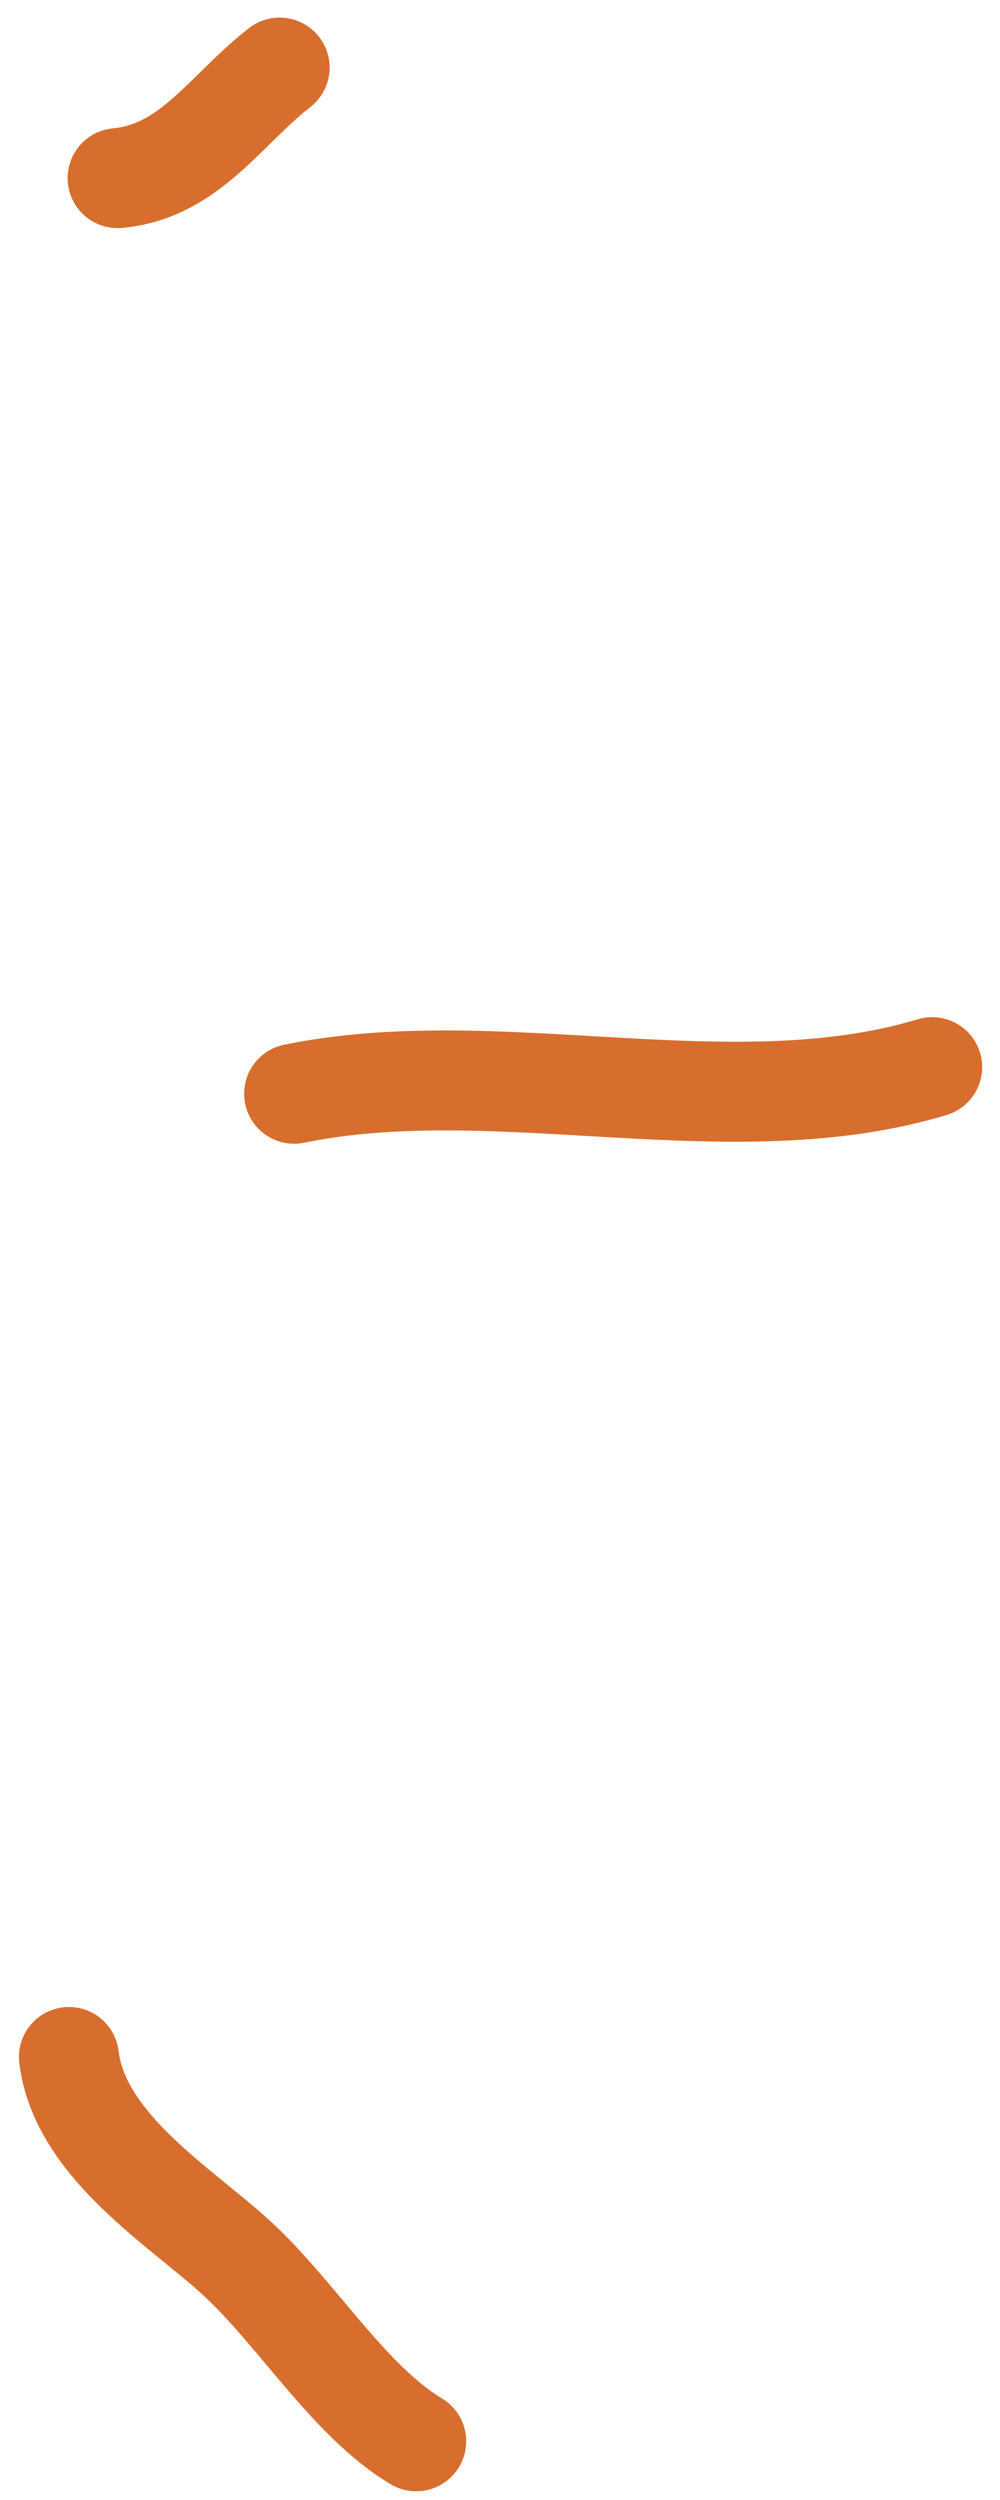
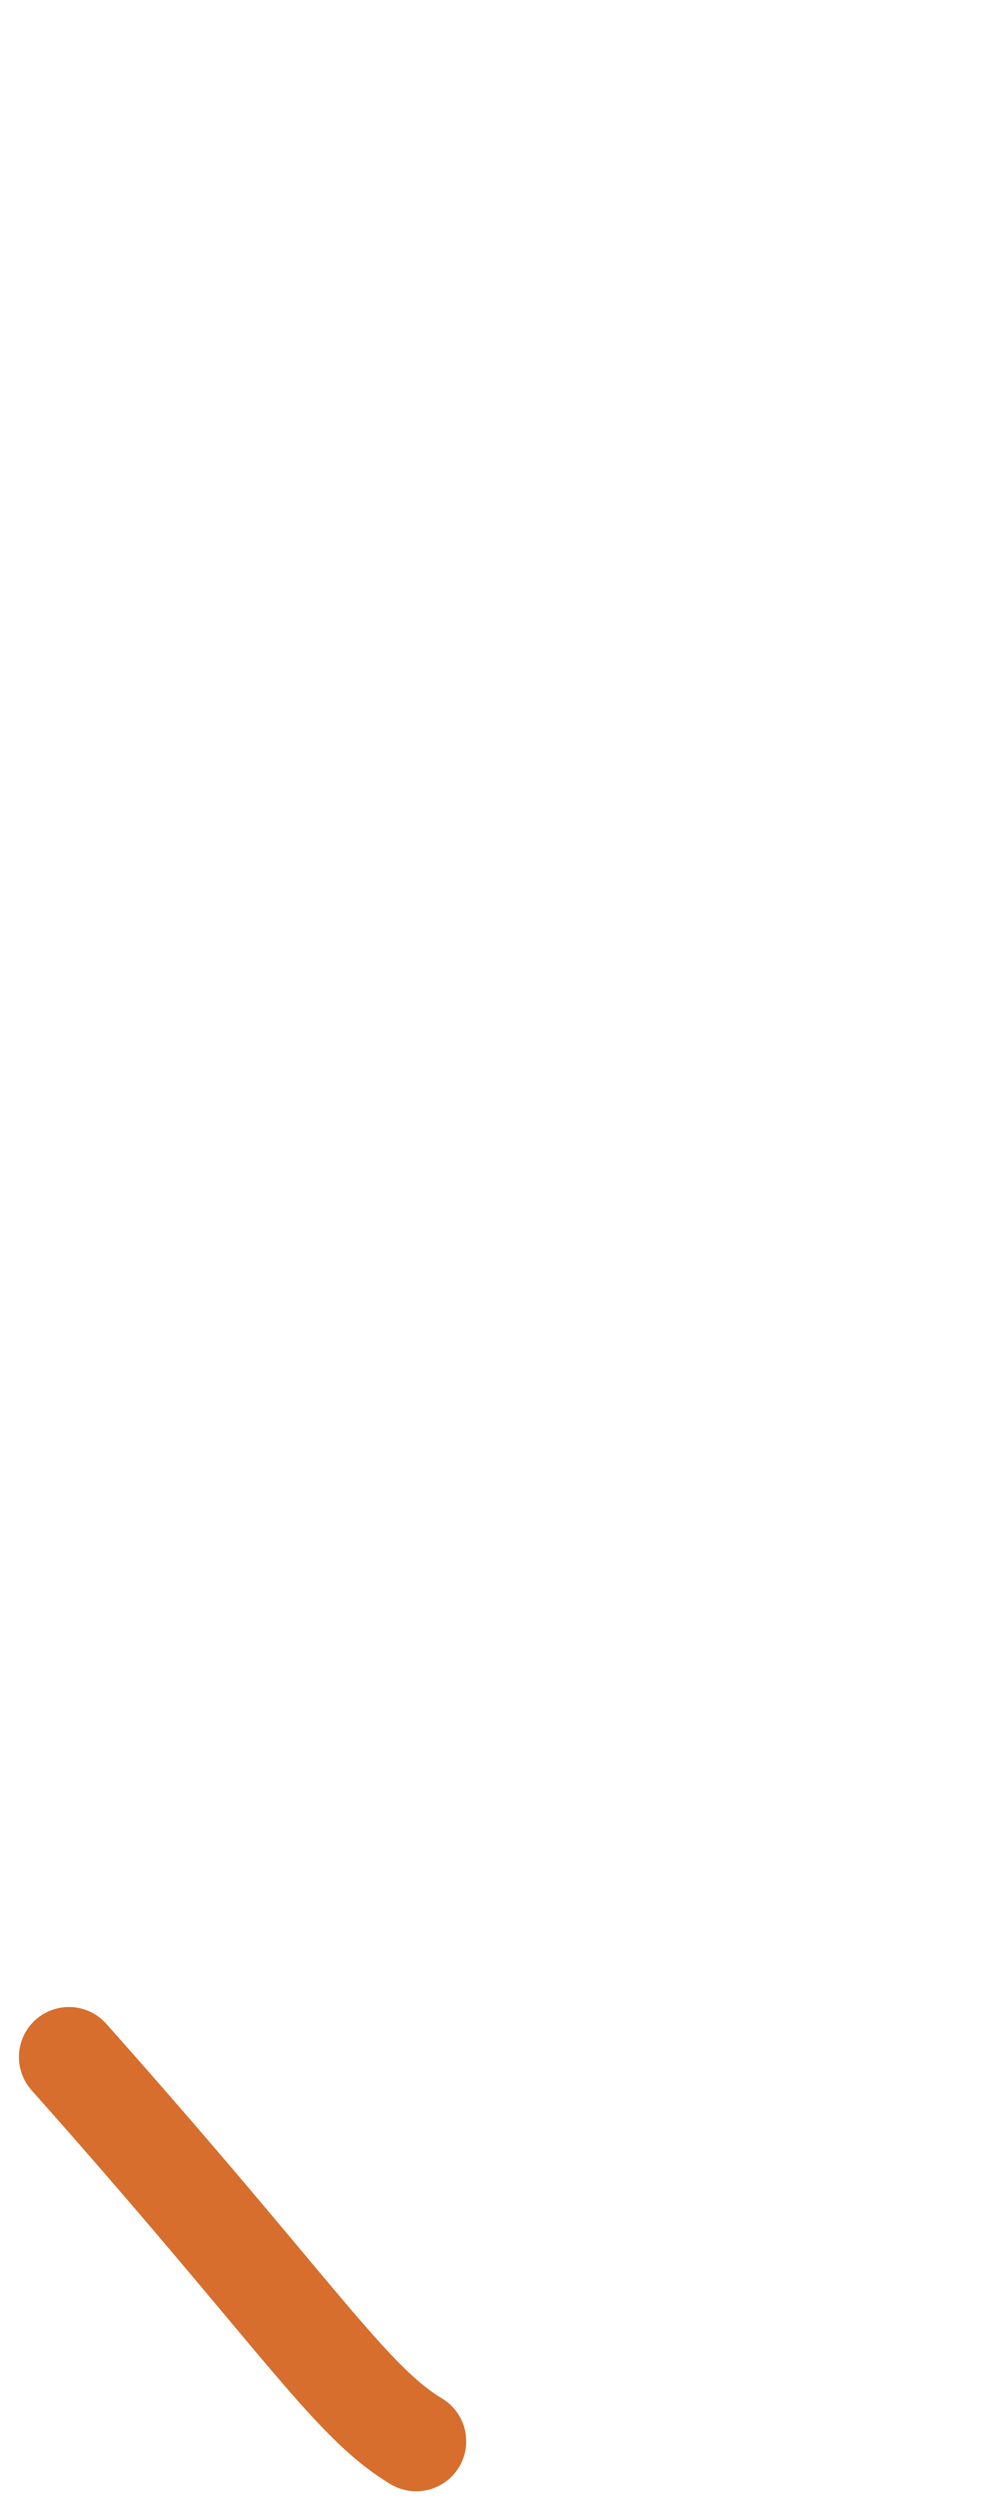
<svg xmlns="http://www.w3.org/2000/svg" width="30" height="75" viewBox="0 0 30 75" fill="none">
-   <path d="M3.529 5.344C5.689 5.143 6.745 3.311 8.389 2.028" stroke="#D76E2D" stroke-width="3" stroke-linecap="round" />
-   <path d="M8.824 32.812C14.922 31.558 21.954 33.832 27.965 32.014" stroke="#D76E2D" stroke-width="3" stroke-linecap="round" />
-   <path d="M2.068 61.71C2.39 64.378 5.443 66.216 7.097 67.739C8.918 69.416 10.469 72.027 12.486 73.238" stroke="#D76E2D" stroke-width="3" stroke-linecap="round" />
+   <path d="M2.068 61.71C8.918 69.416 10.469 72.027 12.486 73.238" stroke="#D76E2D" stroke-width="3" stroke-linecap="round" />
</svg>